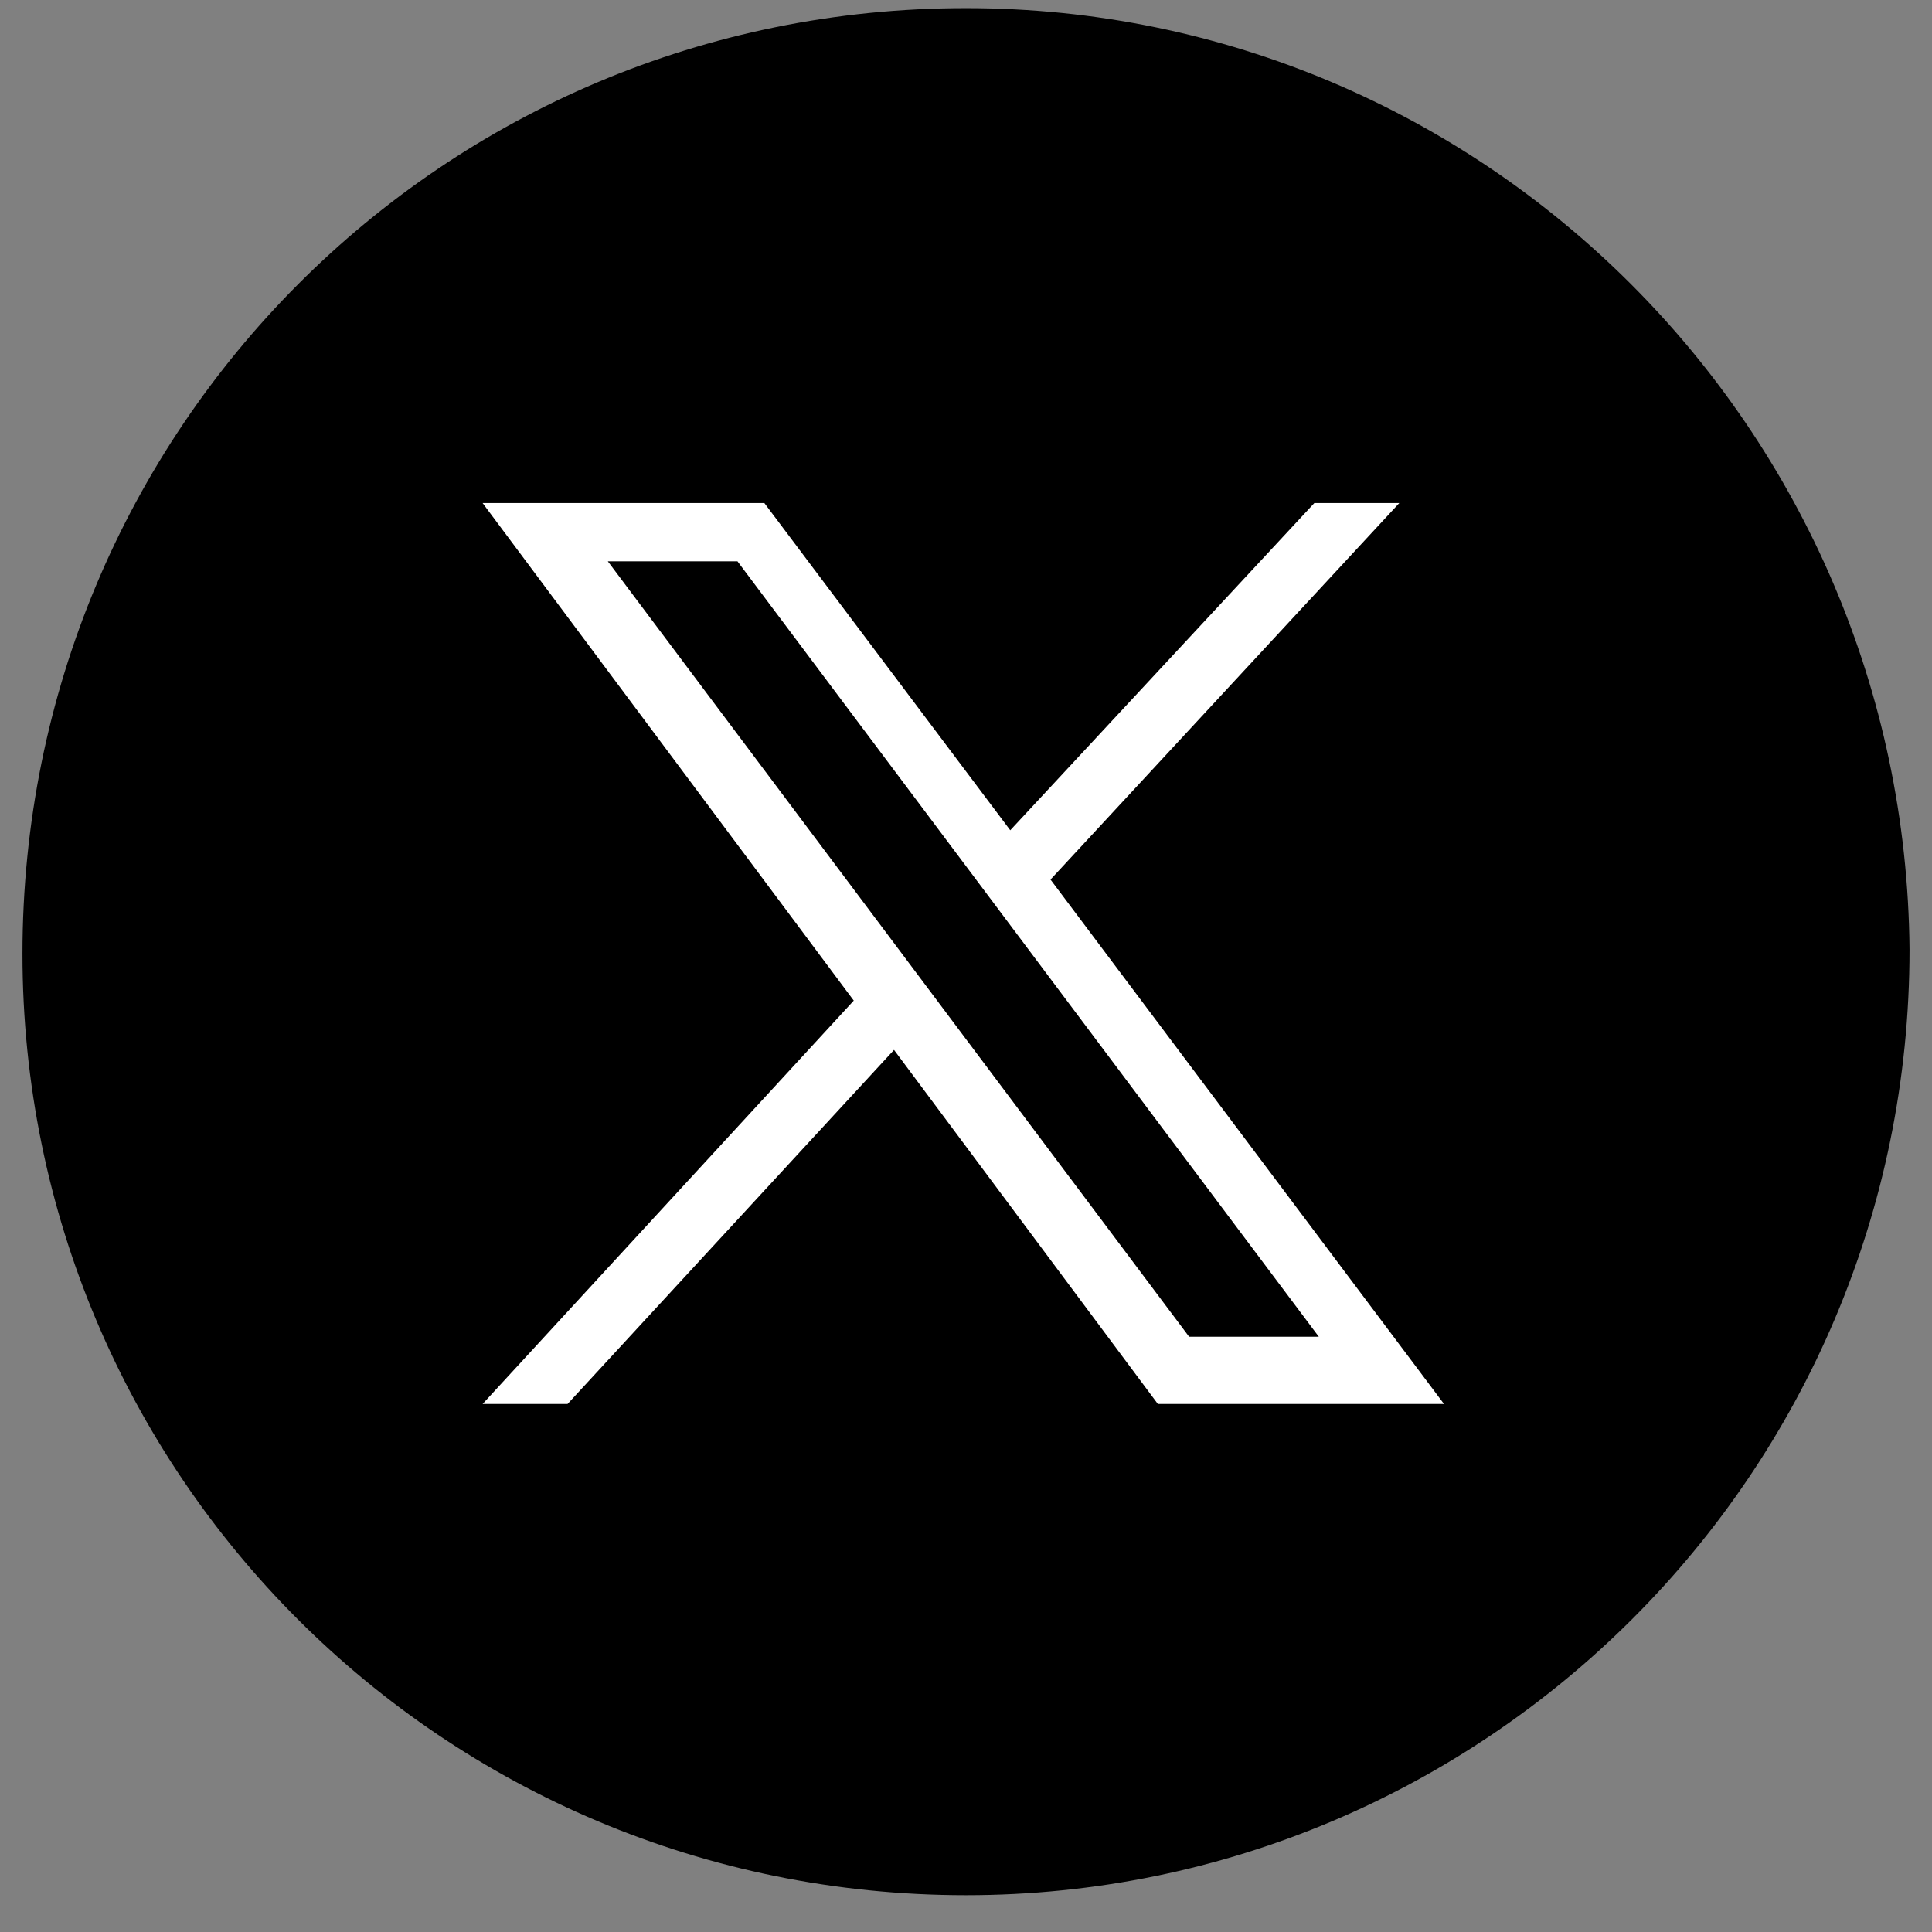
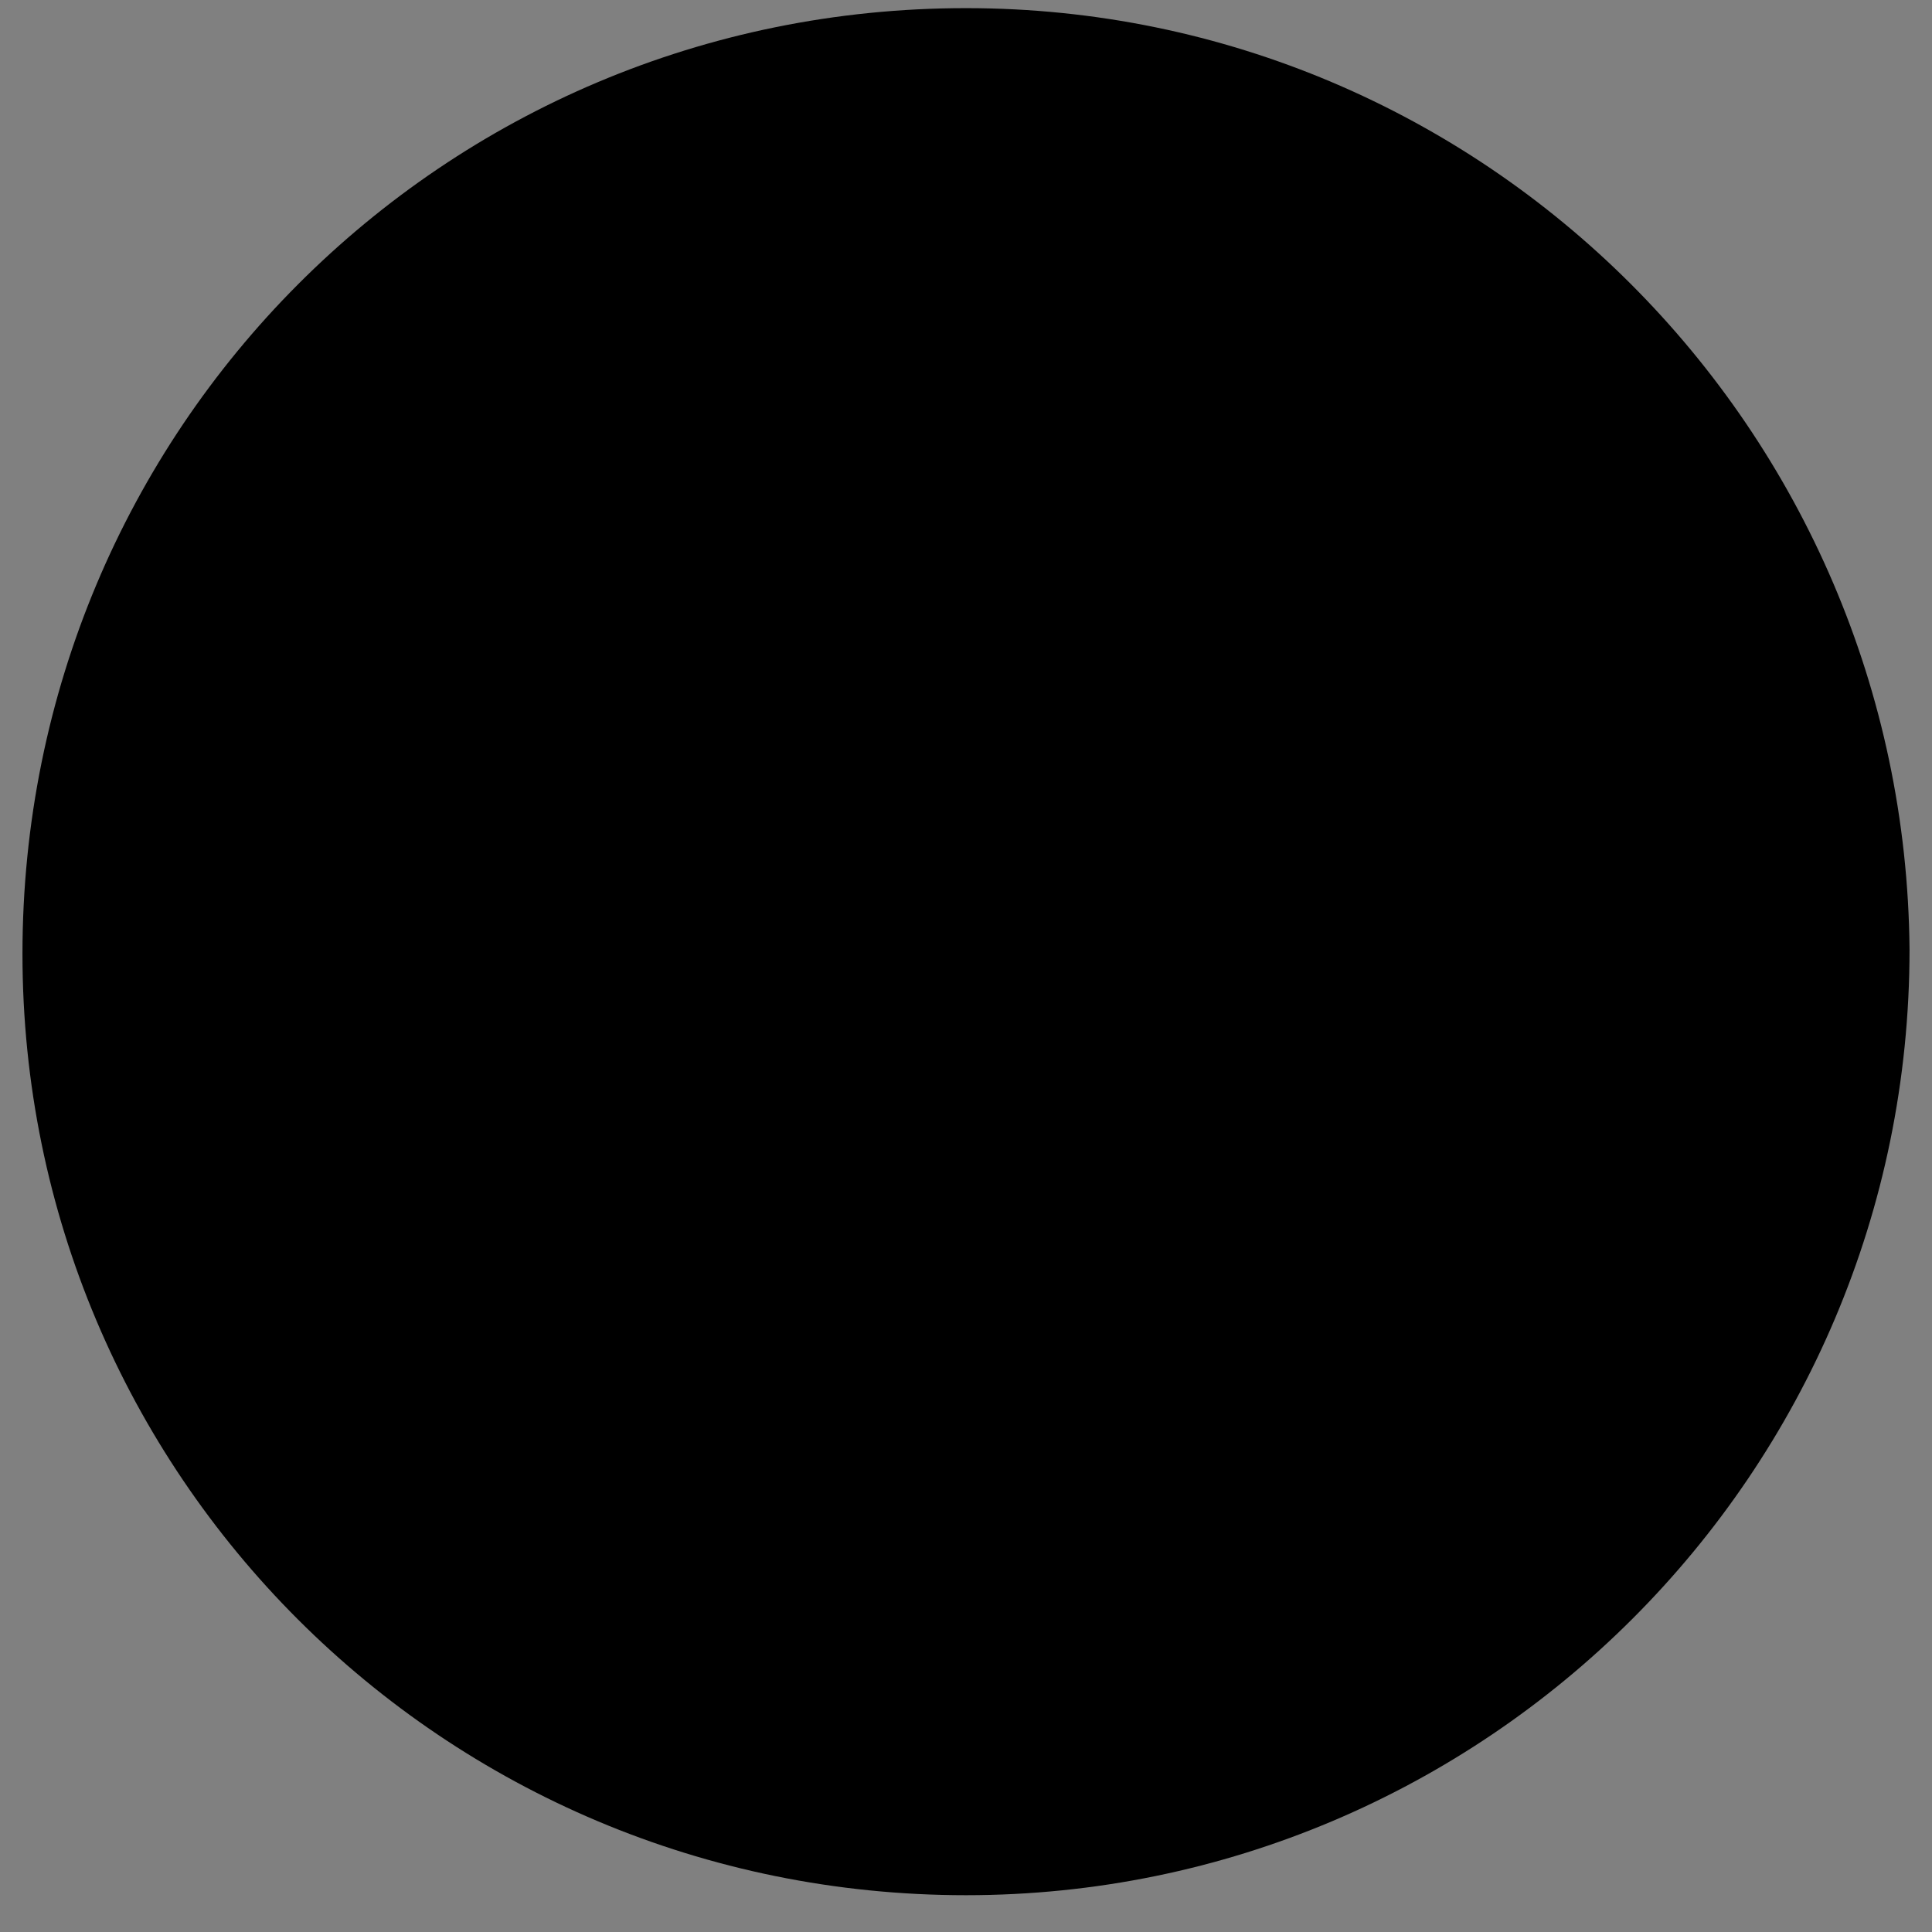
<svg xmlns="http://www.w3.org/2000/svg" width="43" height="43" viewBox="0 0 43 43" fill="none">
  <rect x="0" y="0" width="43" height="43" fill="#808080" stroke="none" />
  <path d="M21.5 42.181C33.045 42.181 42.5 32.803 42.5 21.131C42.401 9.558 33.045 0.181 21.5 0.181C9.855 0.181 0.5 9.558 0.5 21.23C0.5 32.803 9.855 42.181 21.5 42.181Z" fill="black" />
-   <path d="M10.741 11.196L19.002 22.27L10.741 31.248H12.632L19.898 23.367L25.77 31.248H32.139L23.381 19.576L31.144 11.196H29.253L22.485 18.479L17.012 11.196C17.111 11.196 10.741 11.196 10.741 11.196ZM13.528 12.493H16.414L29.353 29.752H26.466L13.528 12.493Z" fill="white" />
</svg>